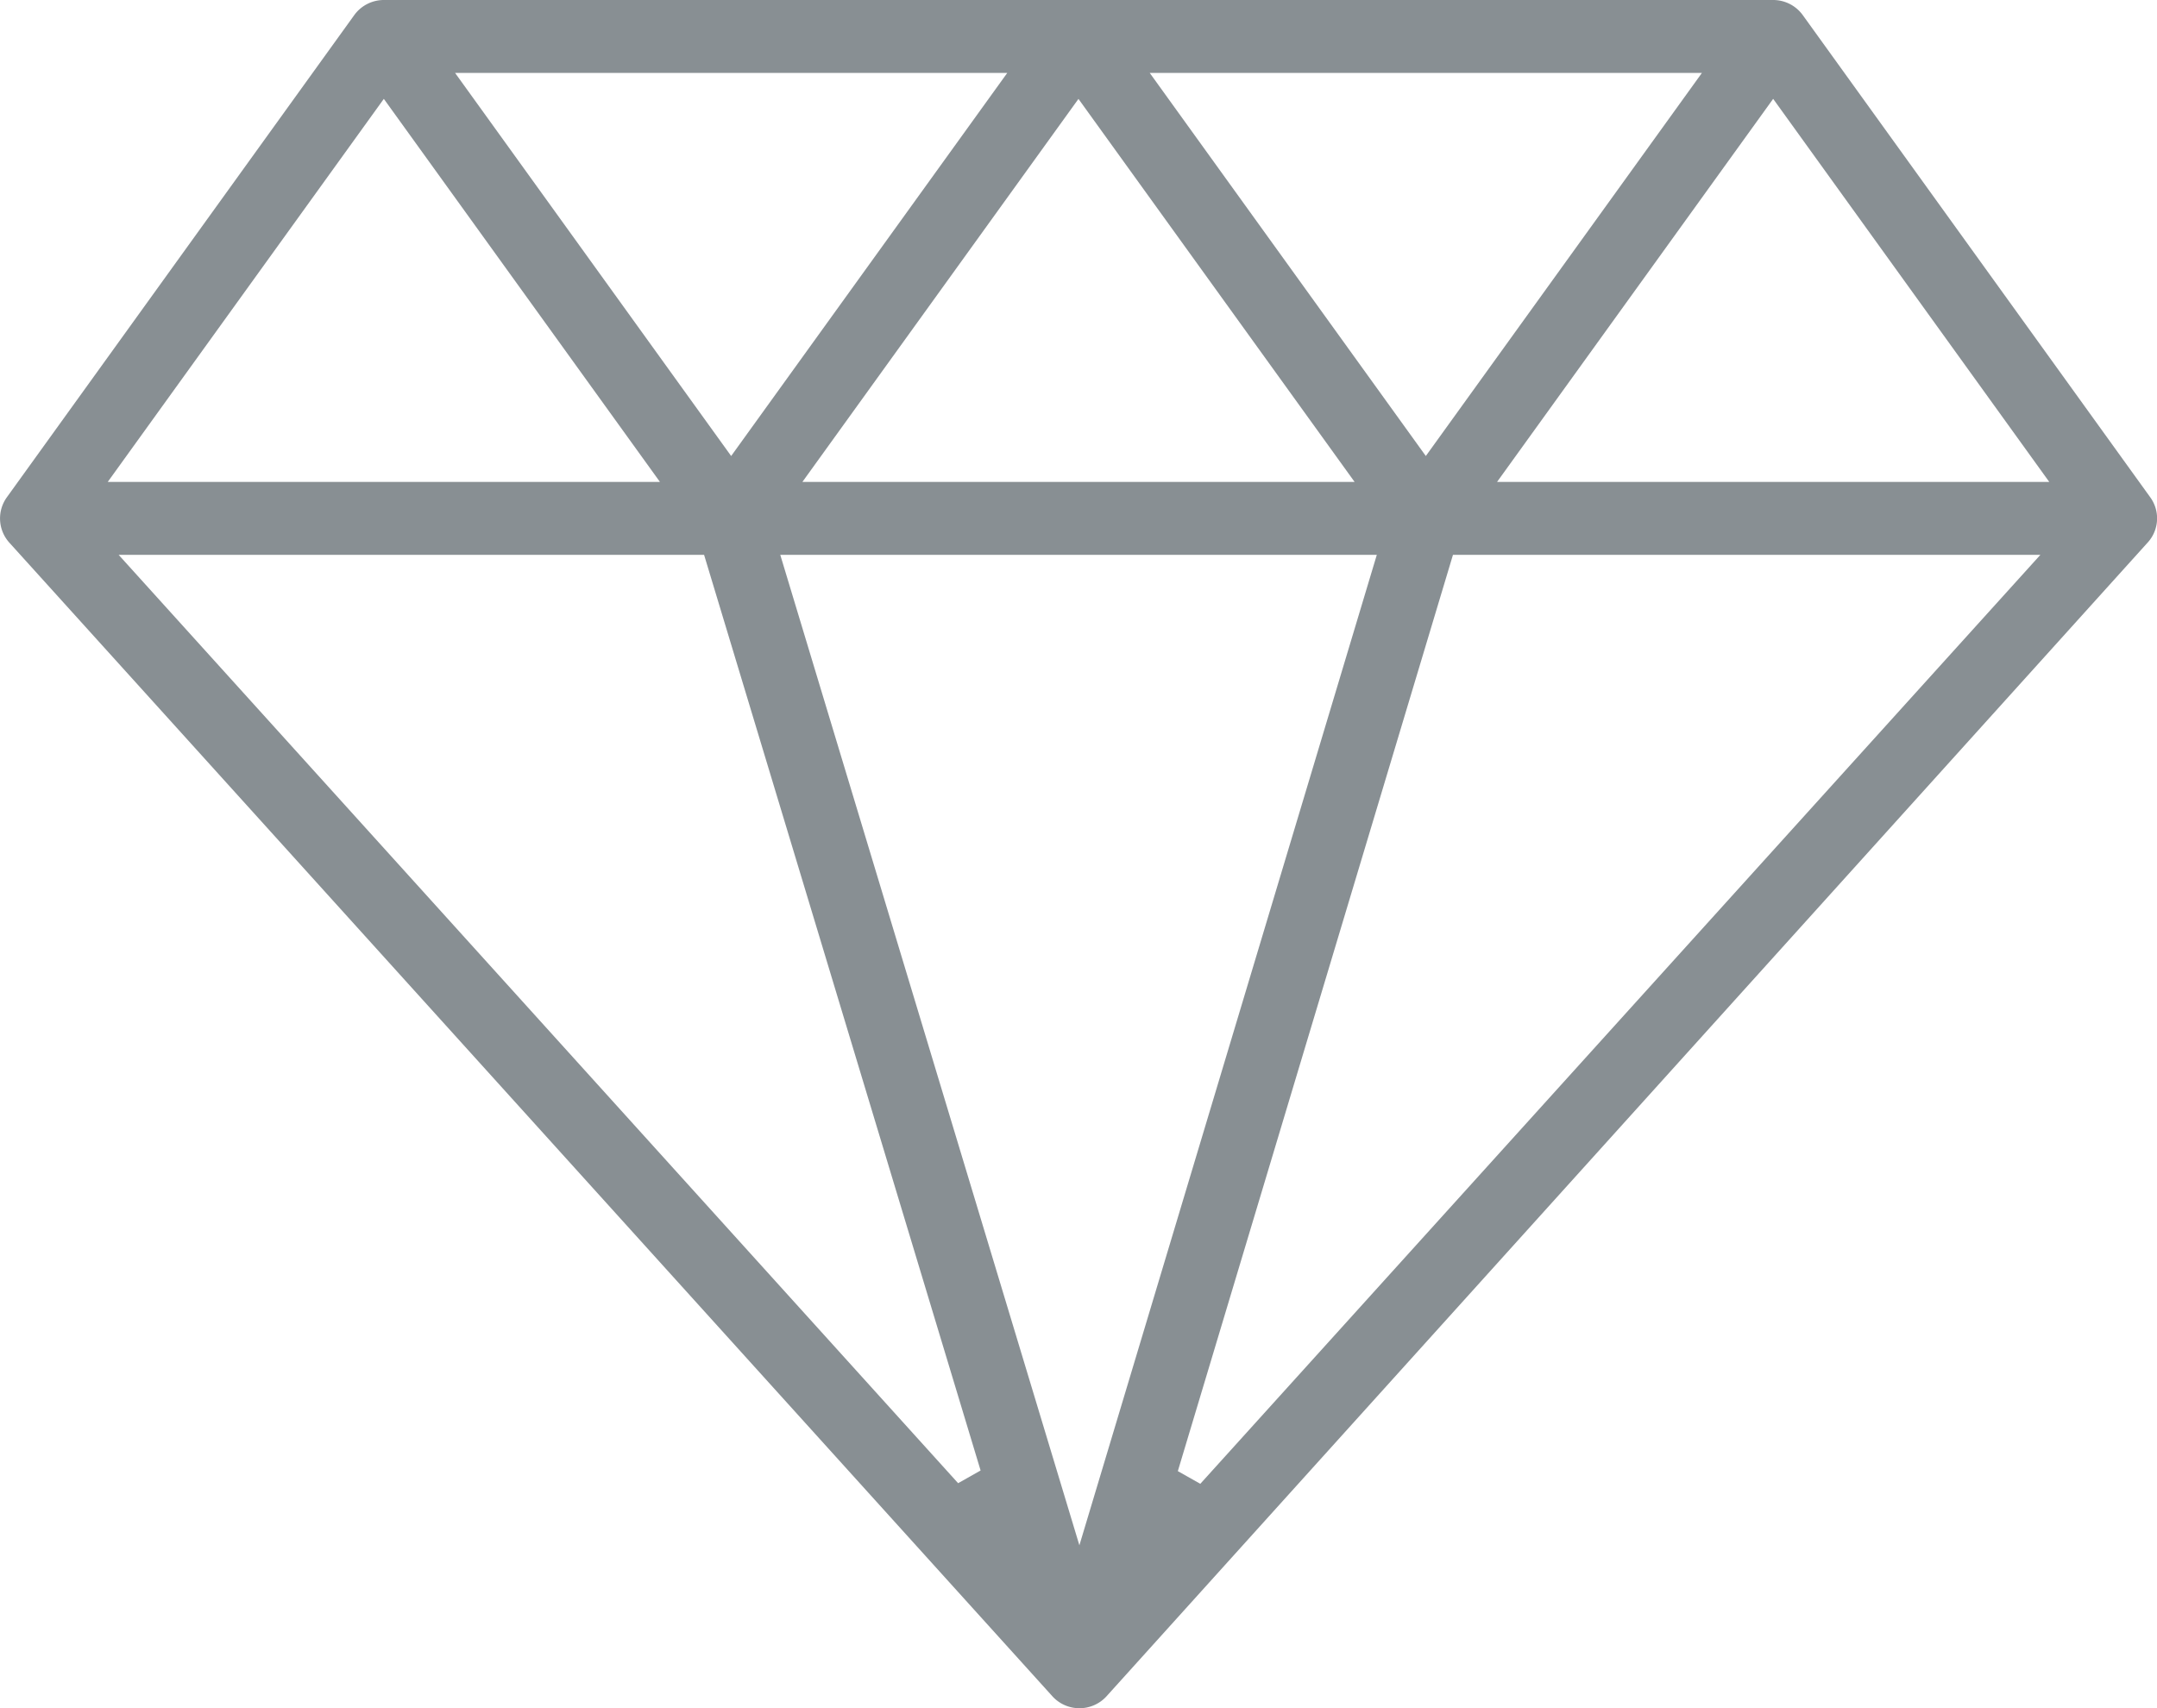
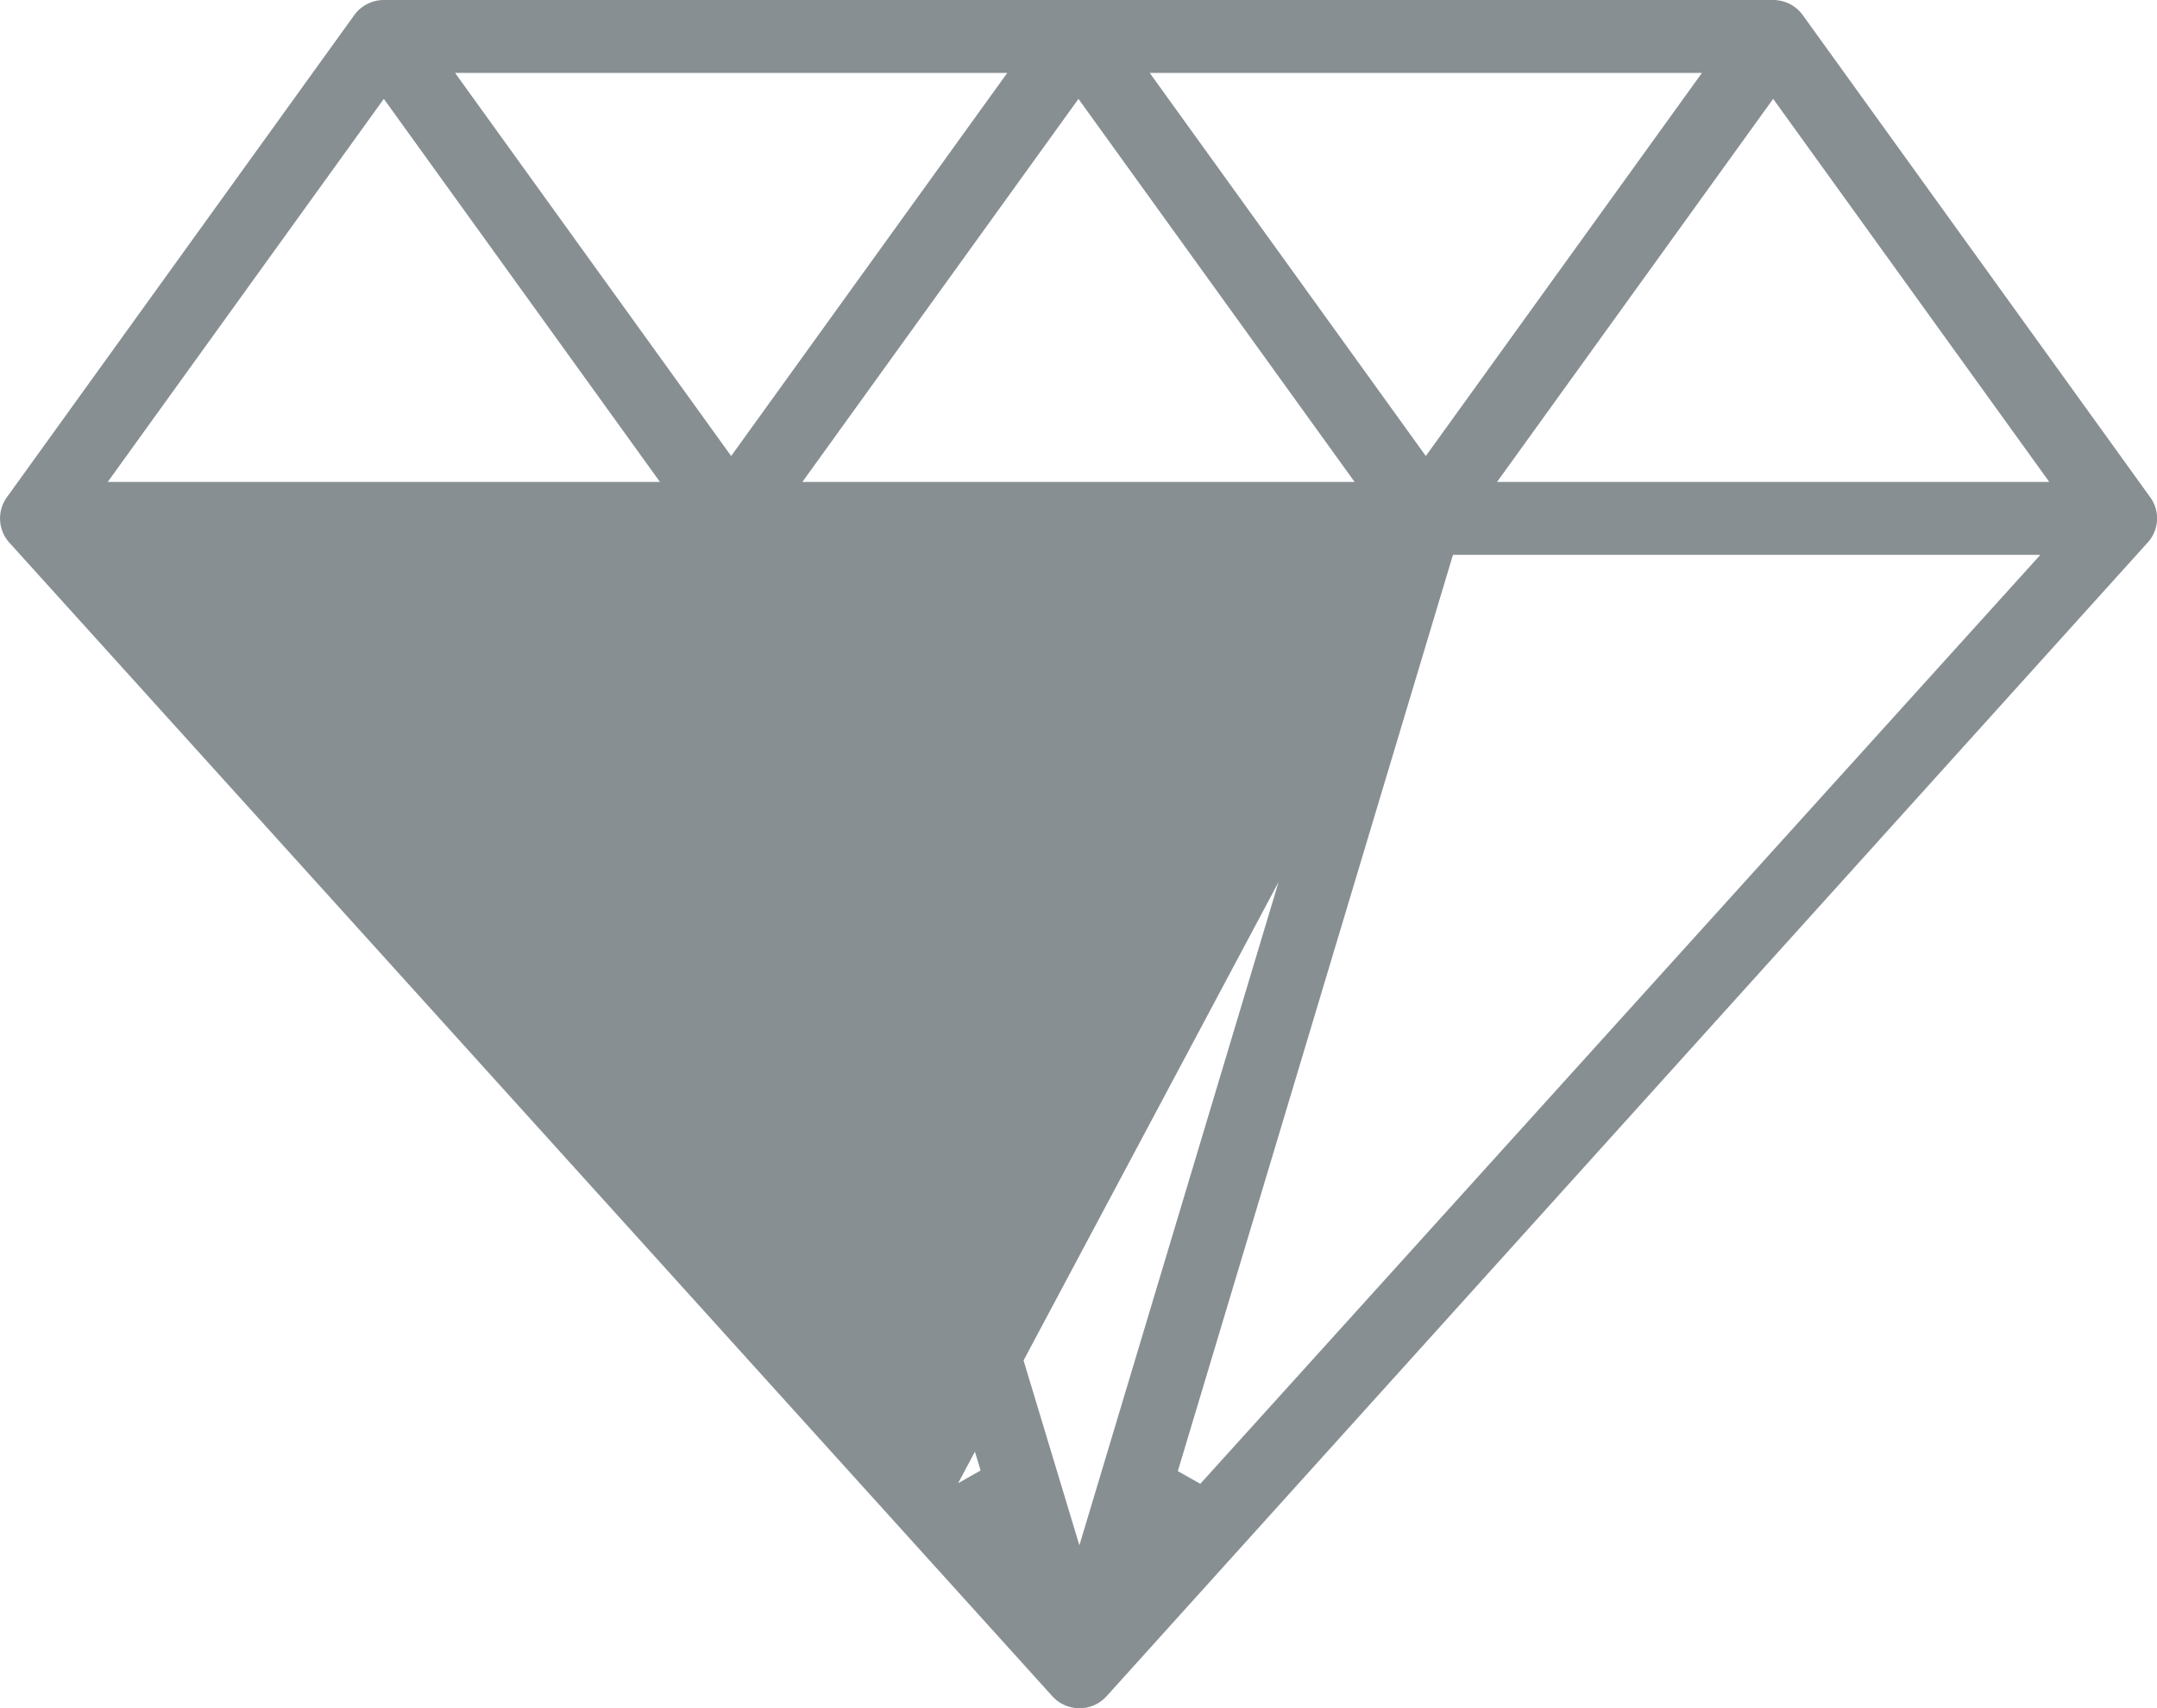
<svg xmlns="http://www.w3.org/2000/svg" width="87.406" height="69.235" viewBox="0 0 87.406 69.235">
-   <path id="Subtraction_3" data-name="Subtraction 3" d="M43.743,69.235a1.48,1.48,0,0,1-1.1-.487L.384,22a1.468,1.468,0,0,1-.1-1.854L14.354.614A1.482,1.482,0,0,1,15.553,0h56.3a1.481,1.481,0,0,1,1.2.614L87.126,20.146a1.454,1.454,0,0,1-.075,1.818L44.84,68.749A1.481,1.481,0,0,1,43.743,69.235ZM31.618,22.488,43.739,62.631,55.791,22.488H31.618Zm27.259,0L47.728,59.625l.911.514L82.68,22.488Zm-54.069,0L38.825,60.114l.911-.515-11.09-36.73-.115-.381ZM71.852,4.006,60.664,19.532H83.04L71.852,4.006Zm-28.149,0L32.515,19.532H54.891L43.7,4.006Zm-28.149,0L4.366,19.532H26.742L15.553,4.006ZM46.59,2.956,57.777,18.482,68.965,2.956Zm-28.149,0L29.628,18.482,40.816,2.956Z" fill="#888f93" />
+   <path id="Subtraction_3" data-name="Subtraction 3" d="M43.743,69.235a1.48,1.48,0,0,1-1.1-.487L.384,22a1.468,1.468,0,0,1-.1-1.854L14.354.614A1.482,1.482,0,0,1,15.553,0h56.3a1.481,1.481,0,0,1,1.2.614L87.126,20.146a1.454,1.454,0,0,1-.075,1.818L44.84,68.749A1.481,1.481,0,0,1,43.743,69.235ZM31.618,22.488,43.739,62.631,55.791,22.488H31.618Zm27.259,0L47.728,59.625l.911.514L82.68,22.488ZL38.825,60.114l.911-.515-11.09-36.73-.115-.381ZM71.852,4.006,60.664,19.532H83.04L71.852,4.006Zm-28.149,0L32.515,19.532H54.891L43.7,4.006Zm-28.149,0L4.366,19.532H26.742L15.553,4.006ZM46.59,2.956,57.777,18.482,68.965,2.956Zm-28.149,0L29.628,18.482,40.816,2.956Z" fill="#888f93" />
</svg>